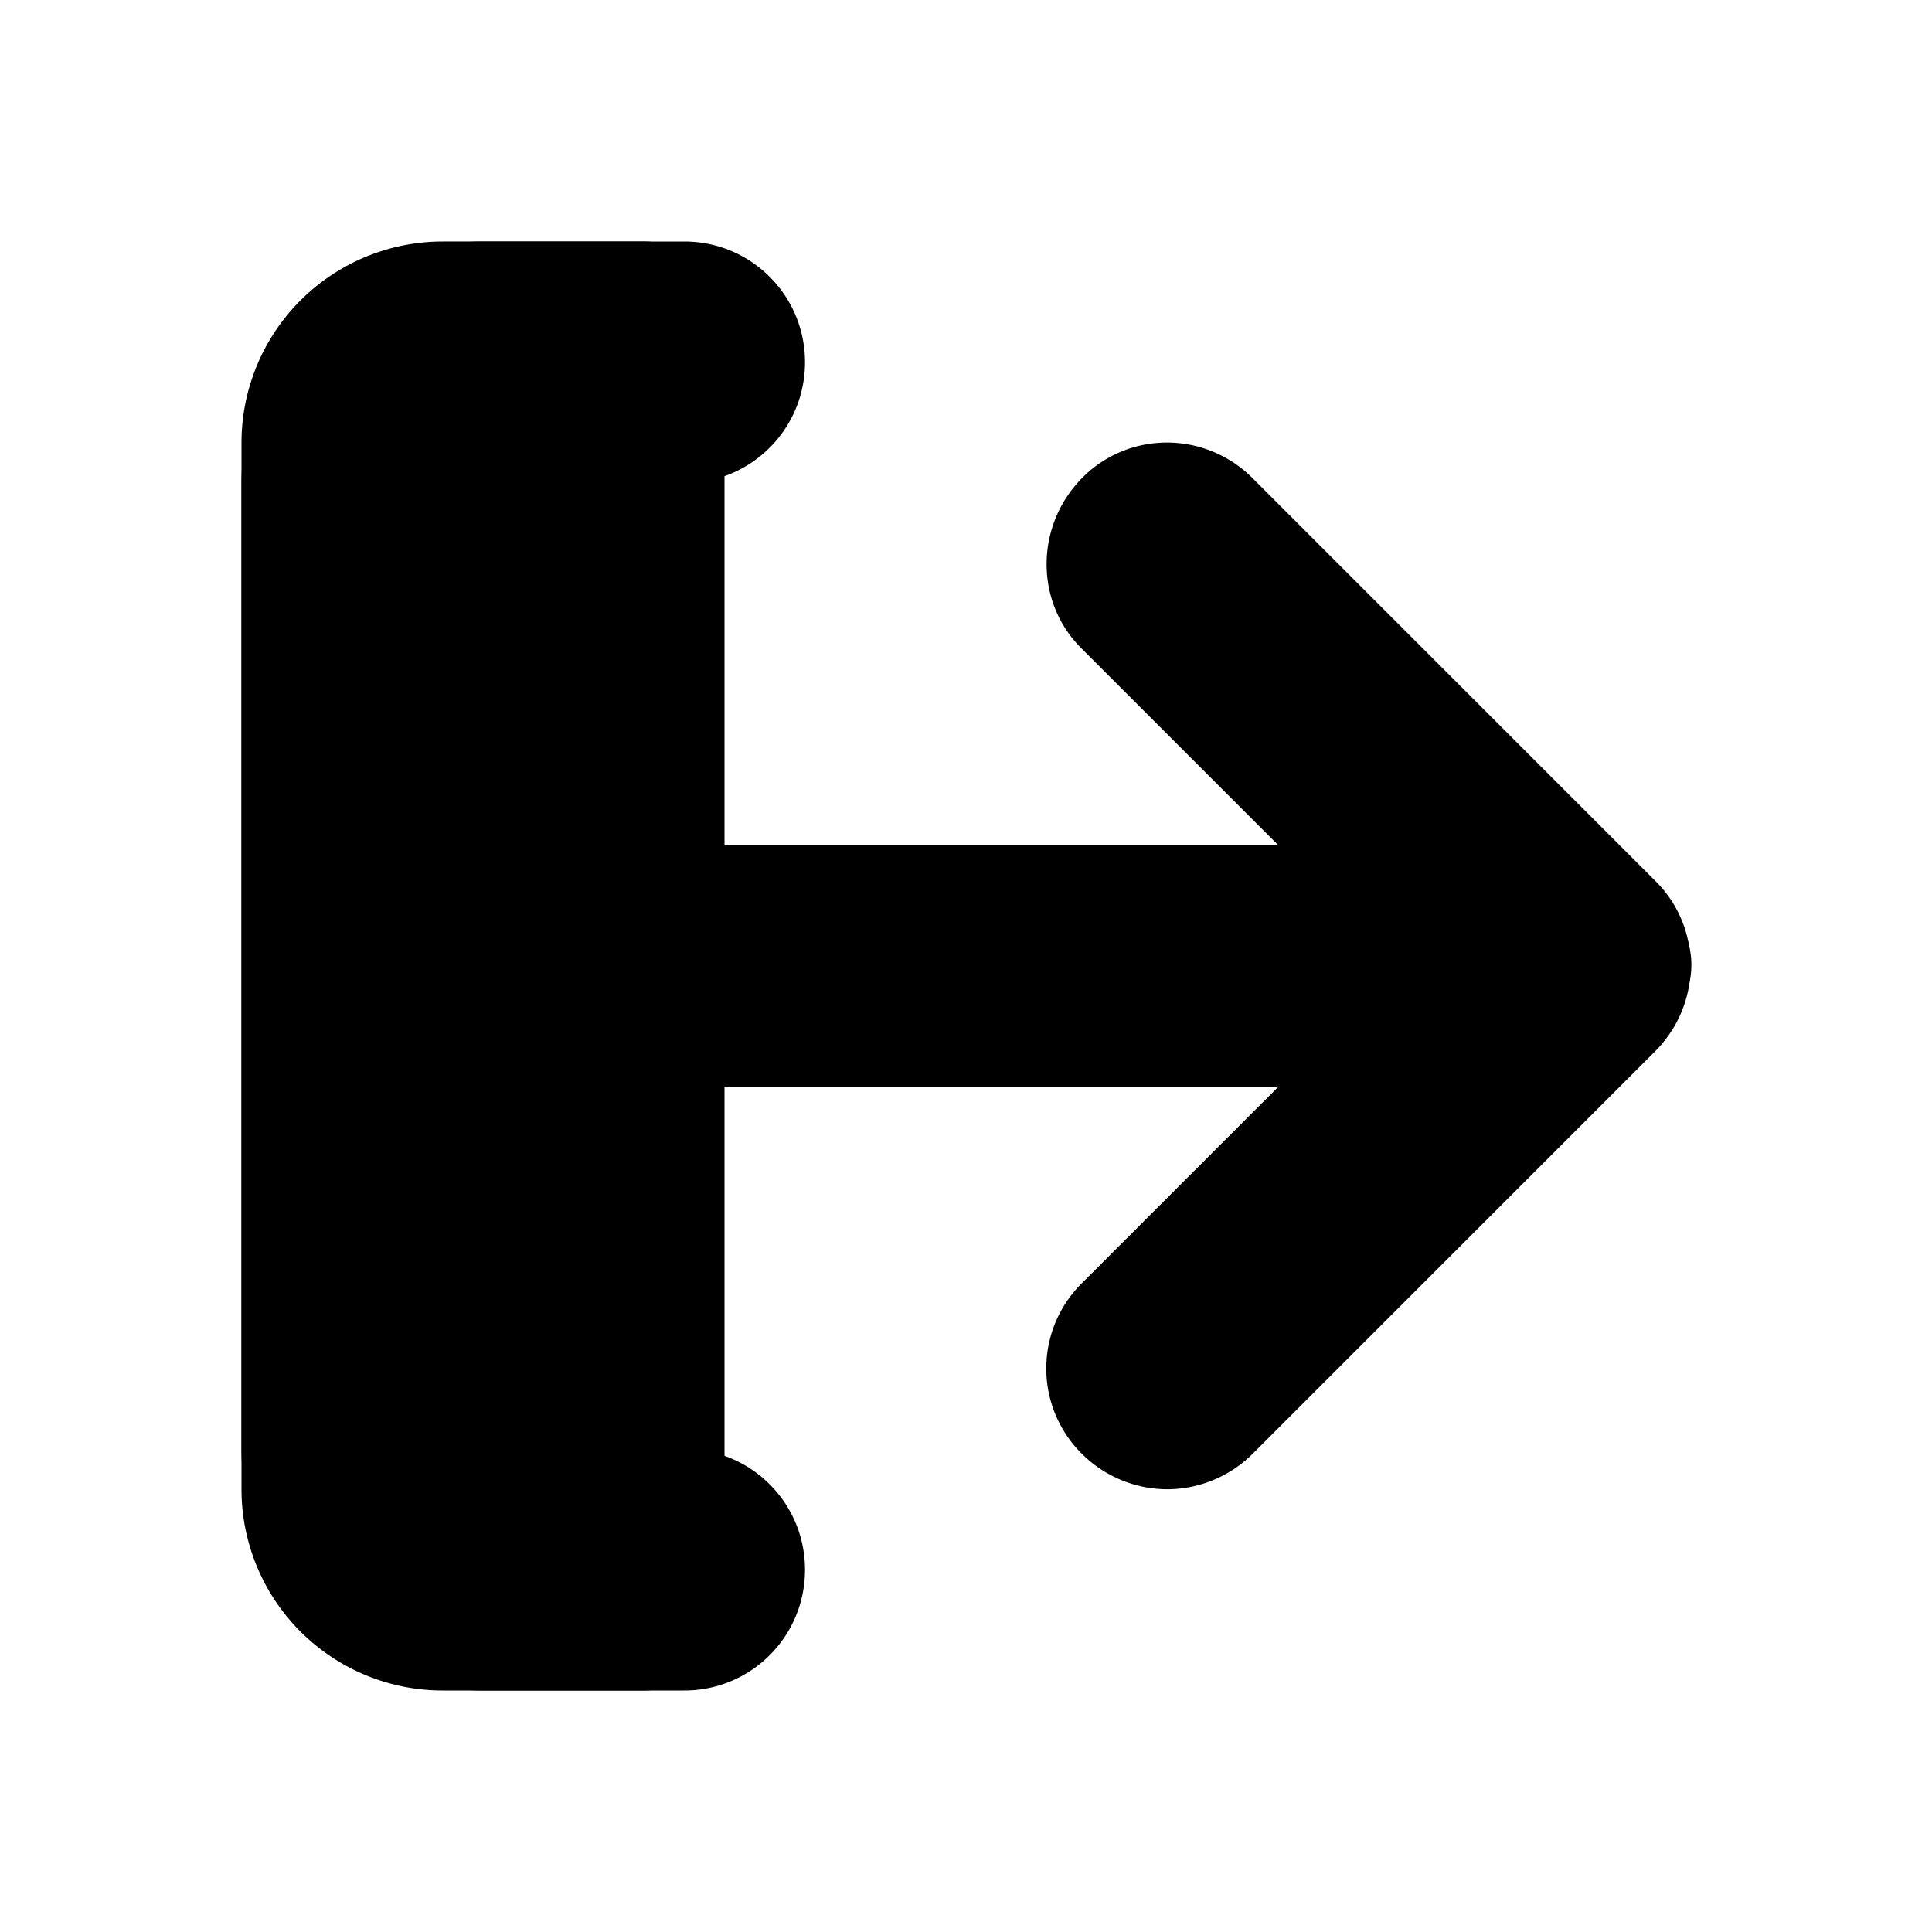
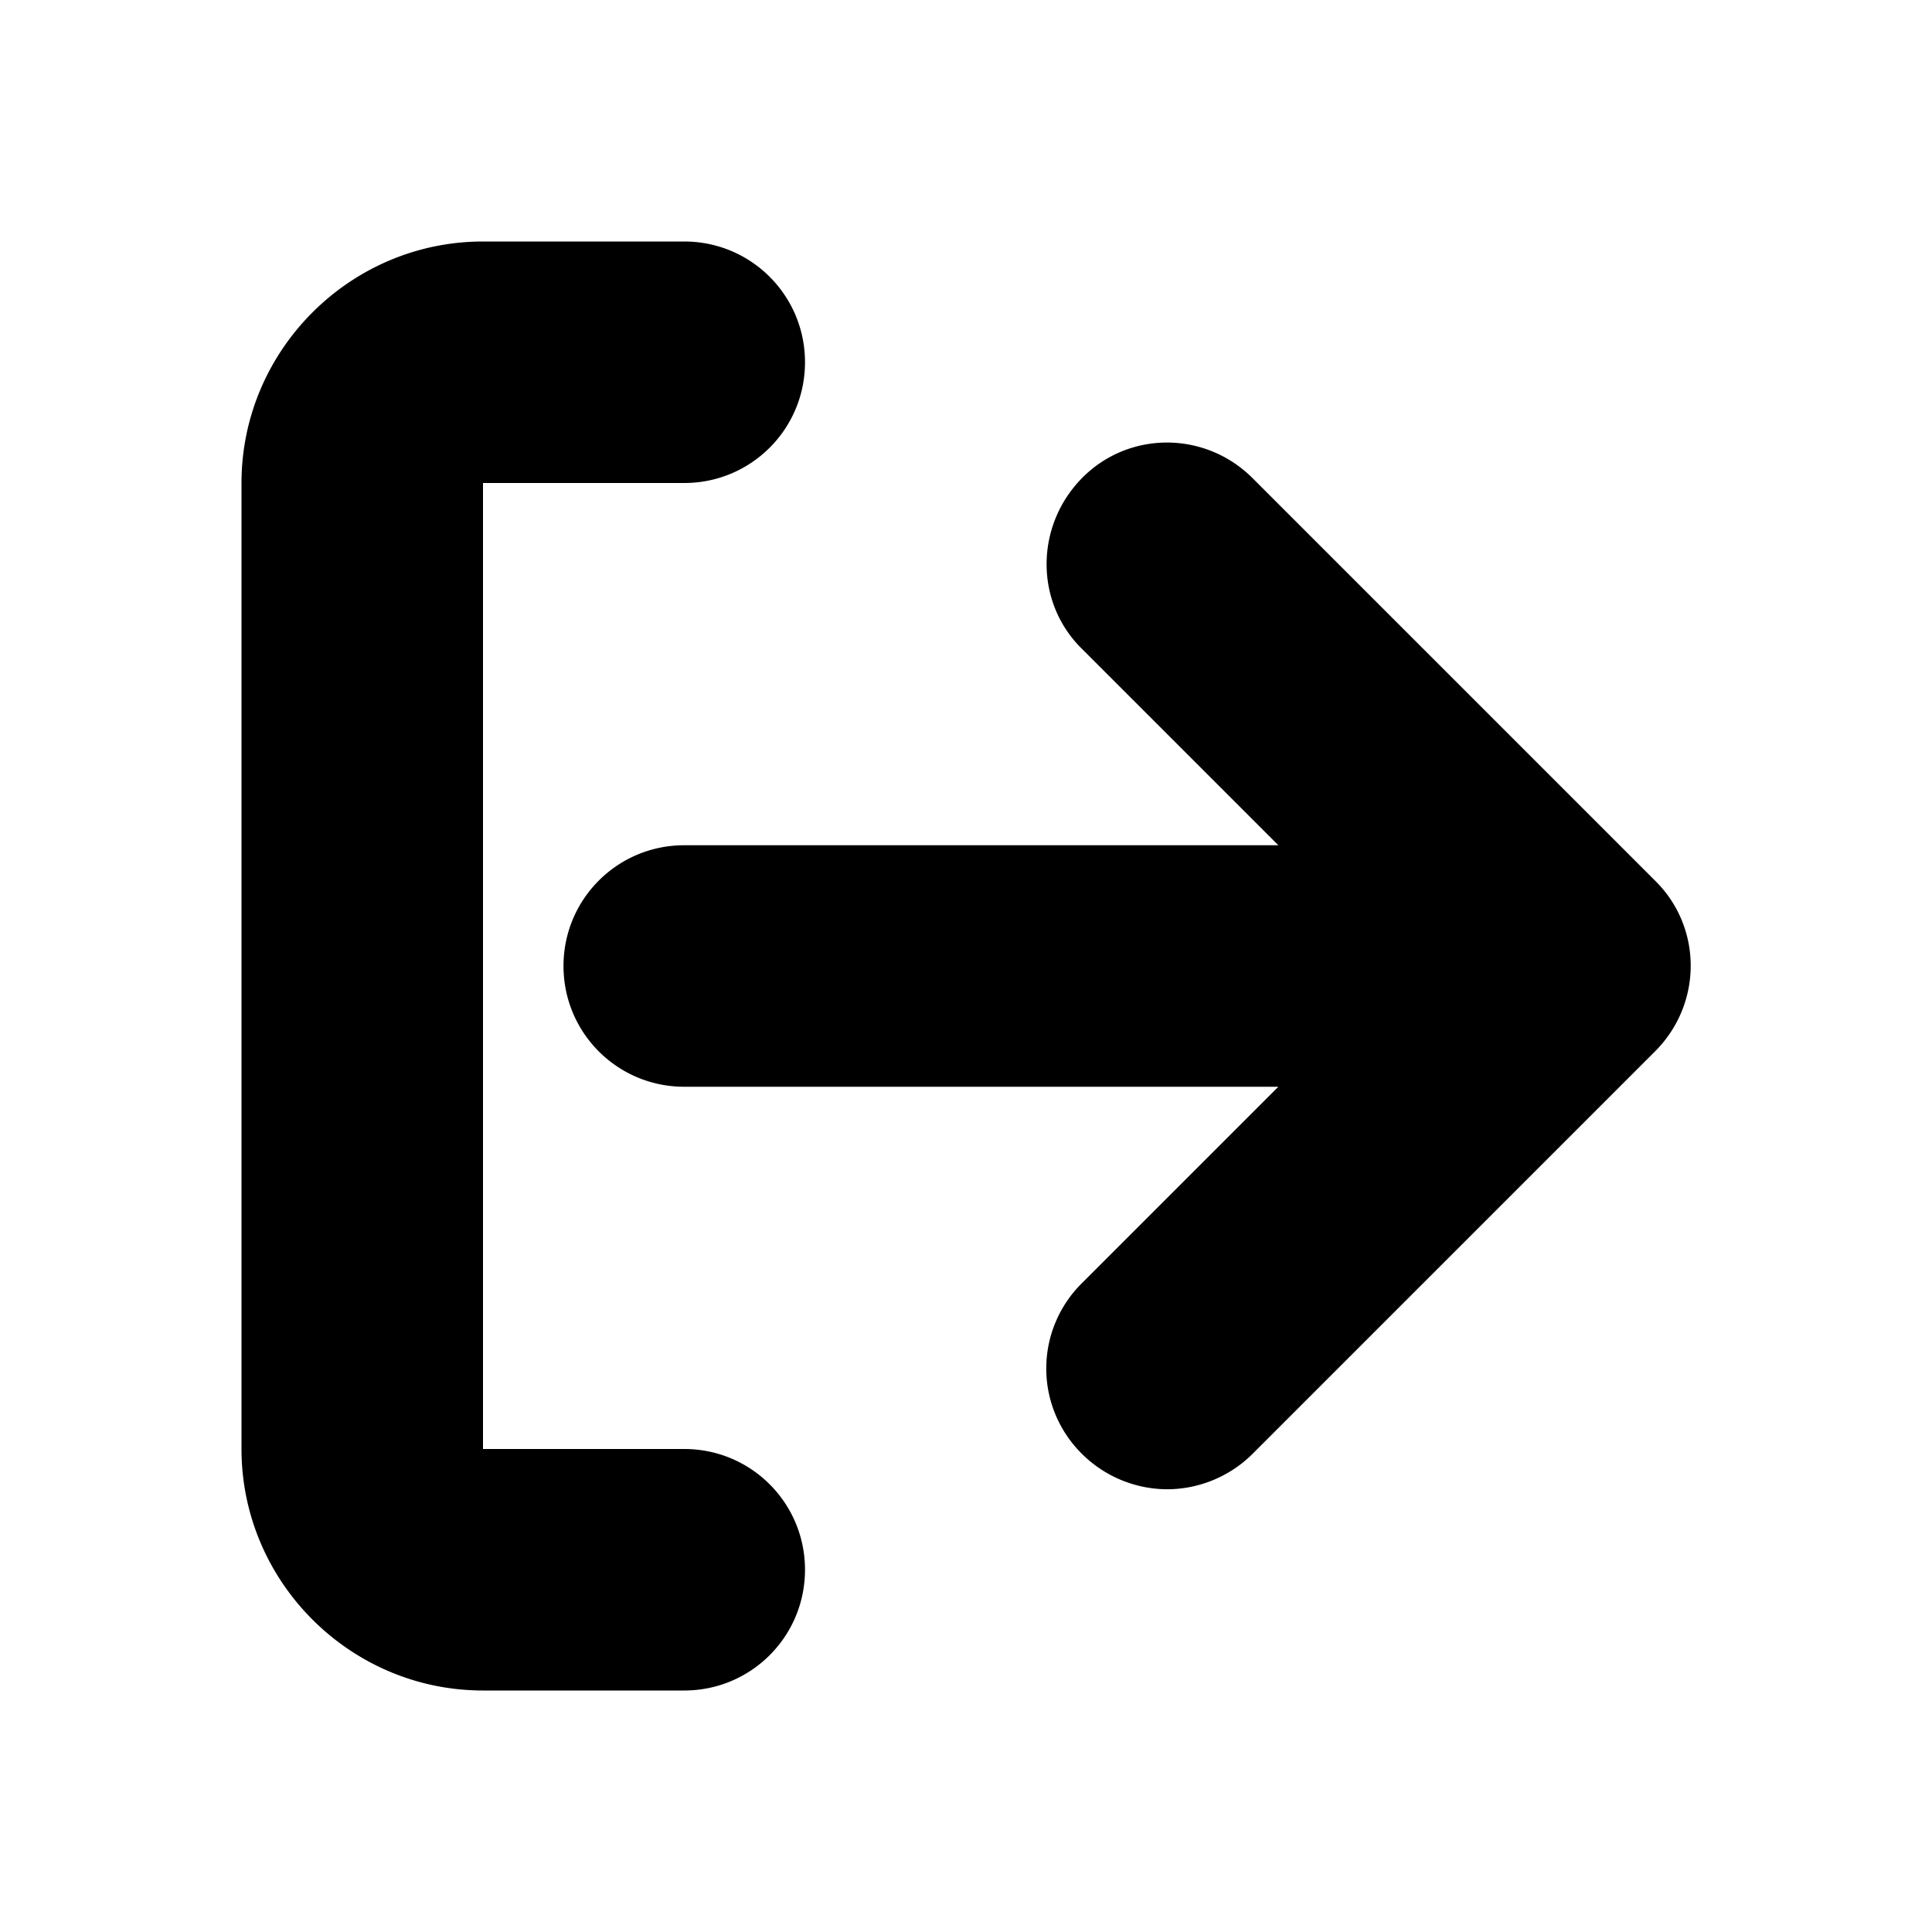
<svg xmlns="http://www.w3.org/2000/svg" viewBox="0 0 24 24">
-   <path class="accent" d="M6.5 4H4v16h5V4H6.5z" />
-   <path class="outline" d="m20.71 11.29-5-5A1 1 0 1 0 14.3 7.7l3.29 3.29H8c-.55 0-1 .45-1 1s.45 1 1 1h9.59l-3.29 3.29a1 1 0 0 0 .71 1.7c.26 0 .51-.1.71-.29l5-5a1 1 0 0 0 0-1.41ZM8 19H5.5c-.28 0-.5-.22-.5-.5v-13c0-.28.22-.5.5-.5H8c.55 0 1-.45 1-1s-.45-1-1-1H5.5A2.5 2.5 0 0 0 3 5.5v13A2.5 2.5 0 0 0 5.5 21H8c.55 0 1-.45 1-1s-.45-1-1-1Z" />
  <path class="solid" d="m20.56 10.94-5-5c-.59-.59-1.54-.59-2.12 0s-.59 1.54 0 2.12l2.44 2.44H8.5c-.83 0-1.5.67-1.5 1.5s.67 1.5 1.5 1.5h7.38l-2.44 2.44a1.49 1.49 0 0 0 0 2.12c.29.29.68.44 1.06.44s.77-.15 1.06-.44l5-5c.59-.59.59-1.54 0-2.12ZM8.5 18H6V6h2.5c.83 0 1.5-.67 1.5-1.5S9.33 3 8.5 3H6C4.35 3 3 4.35 3 6v12c0 1.65 1.35 3 3 3h2.5c.83 0 1.5-.67 1.5-1.5S9.33 18 8.5 18Z" />
</svg>